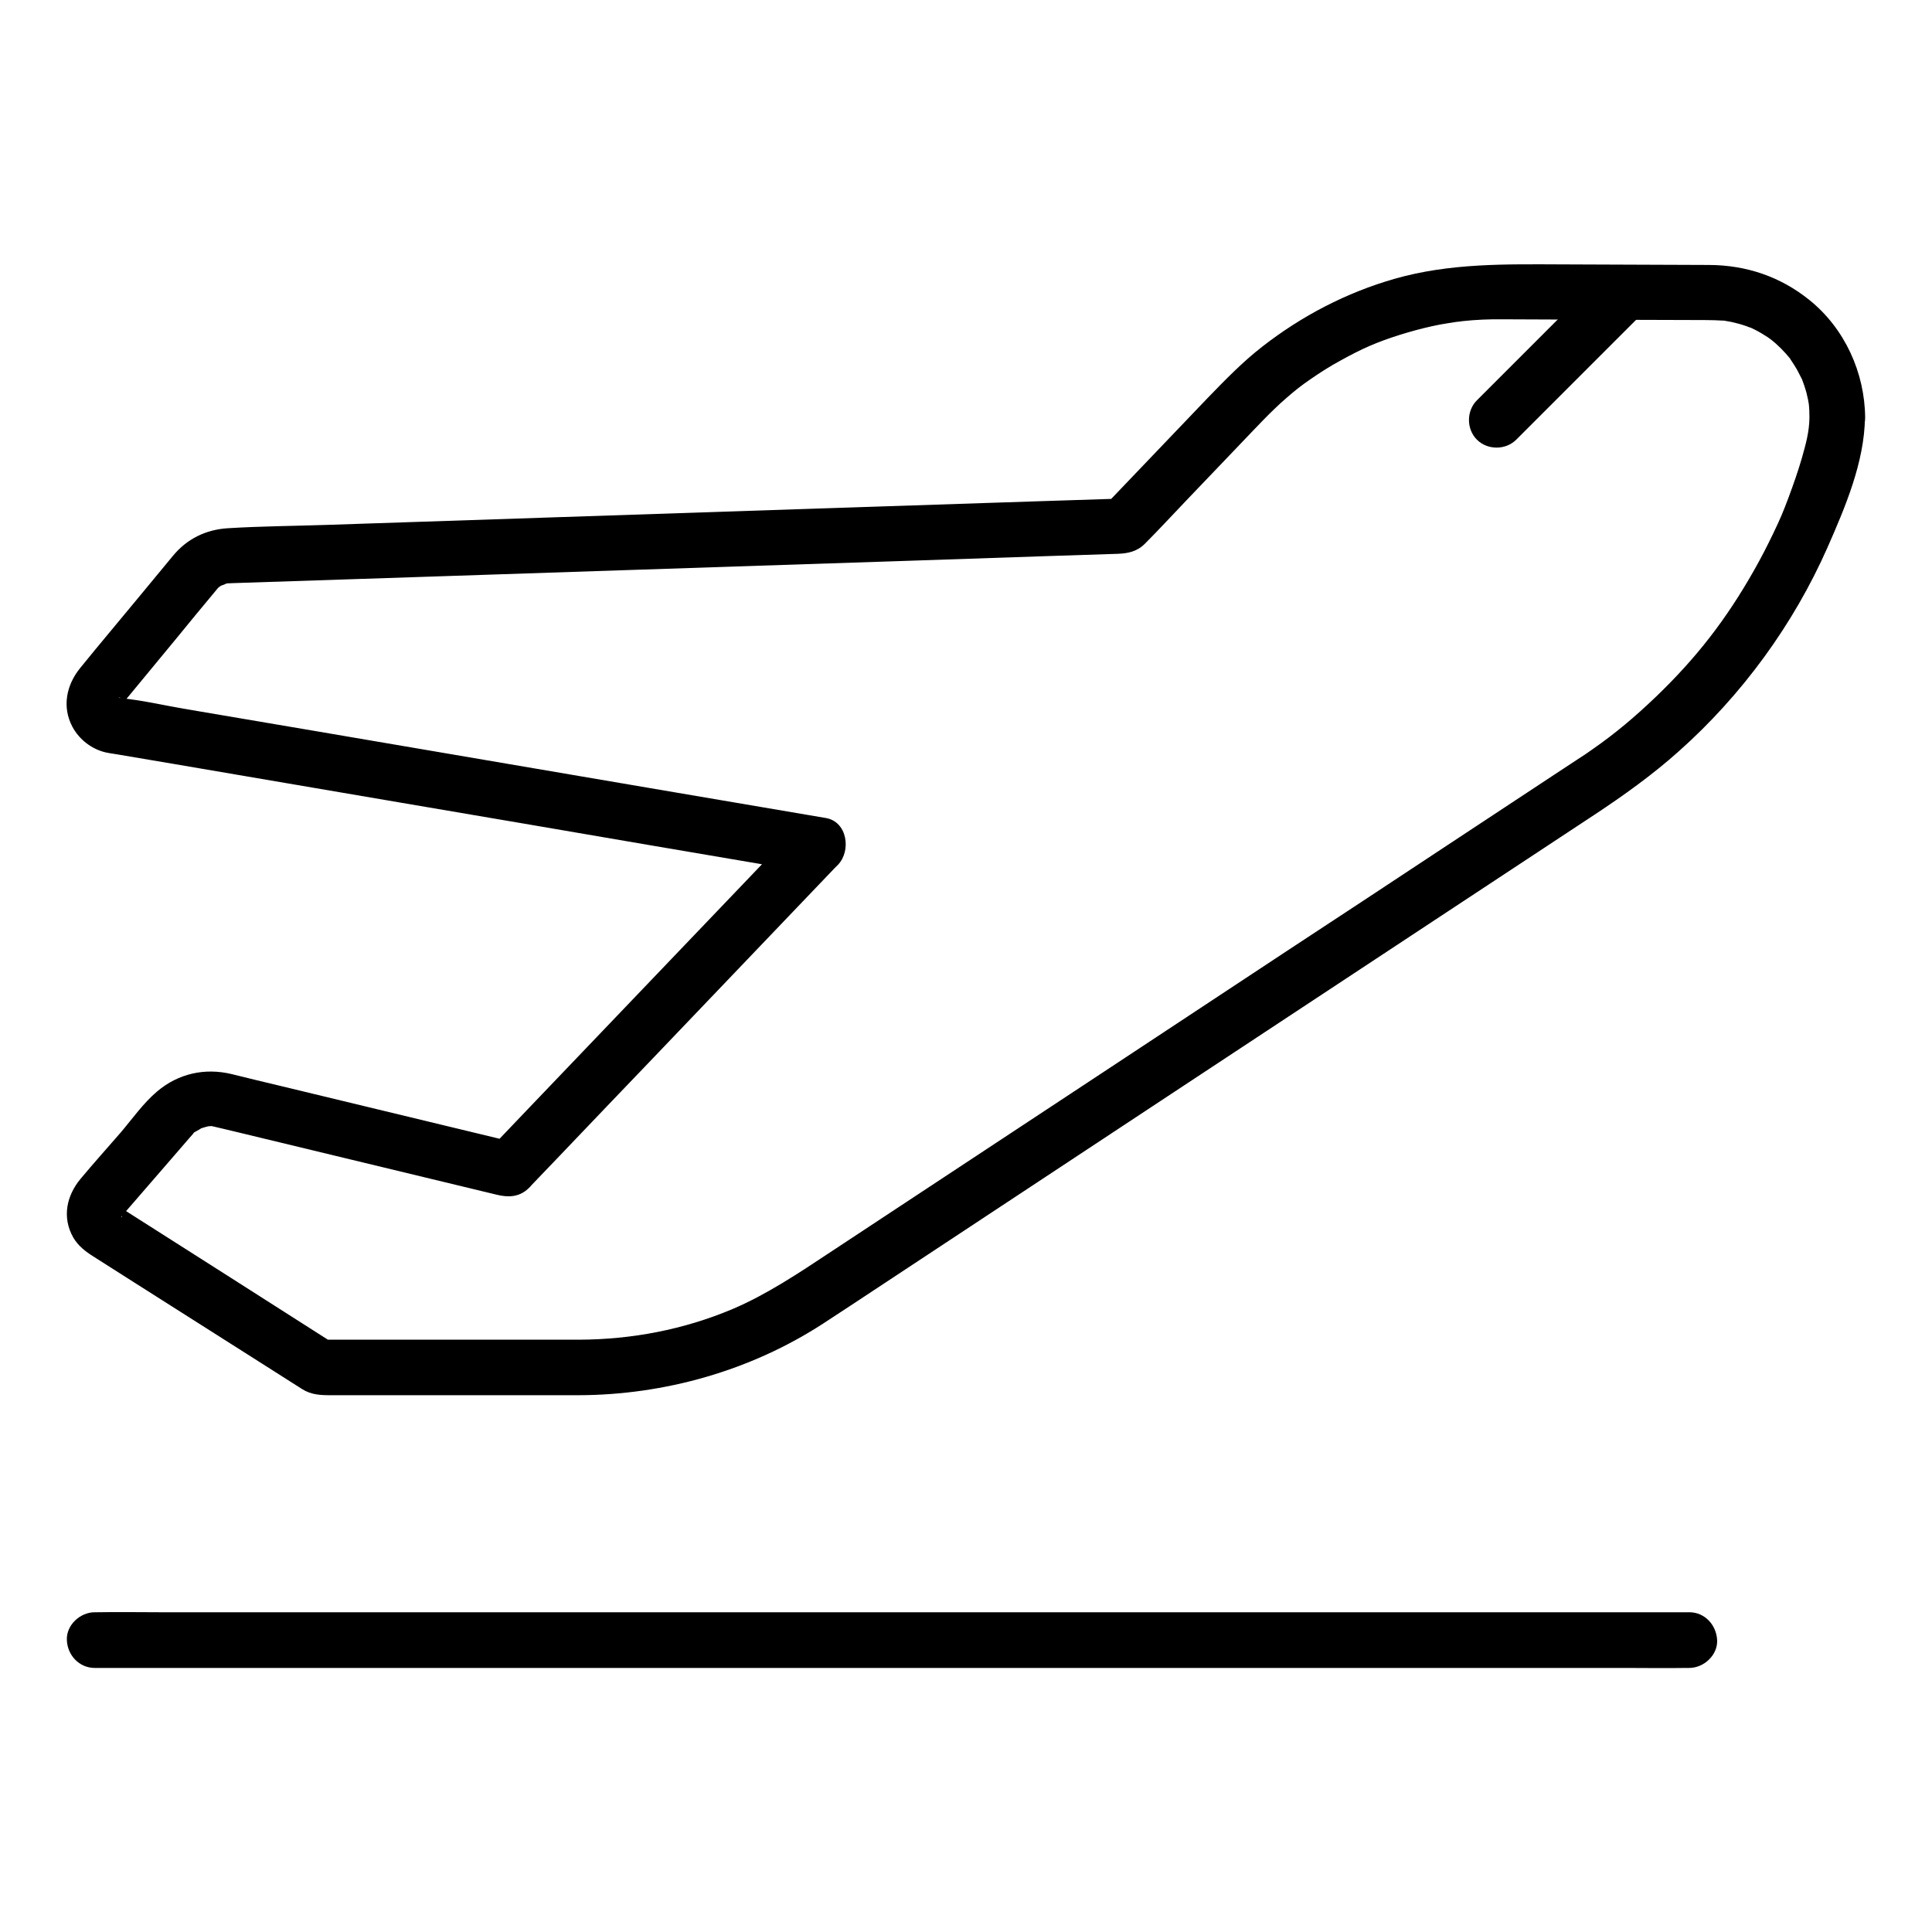
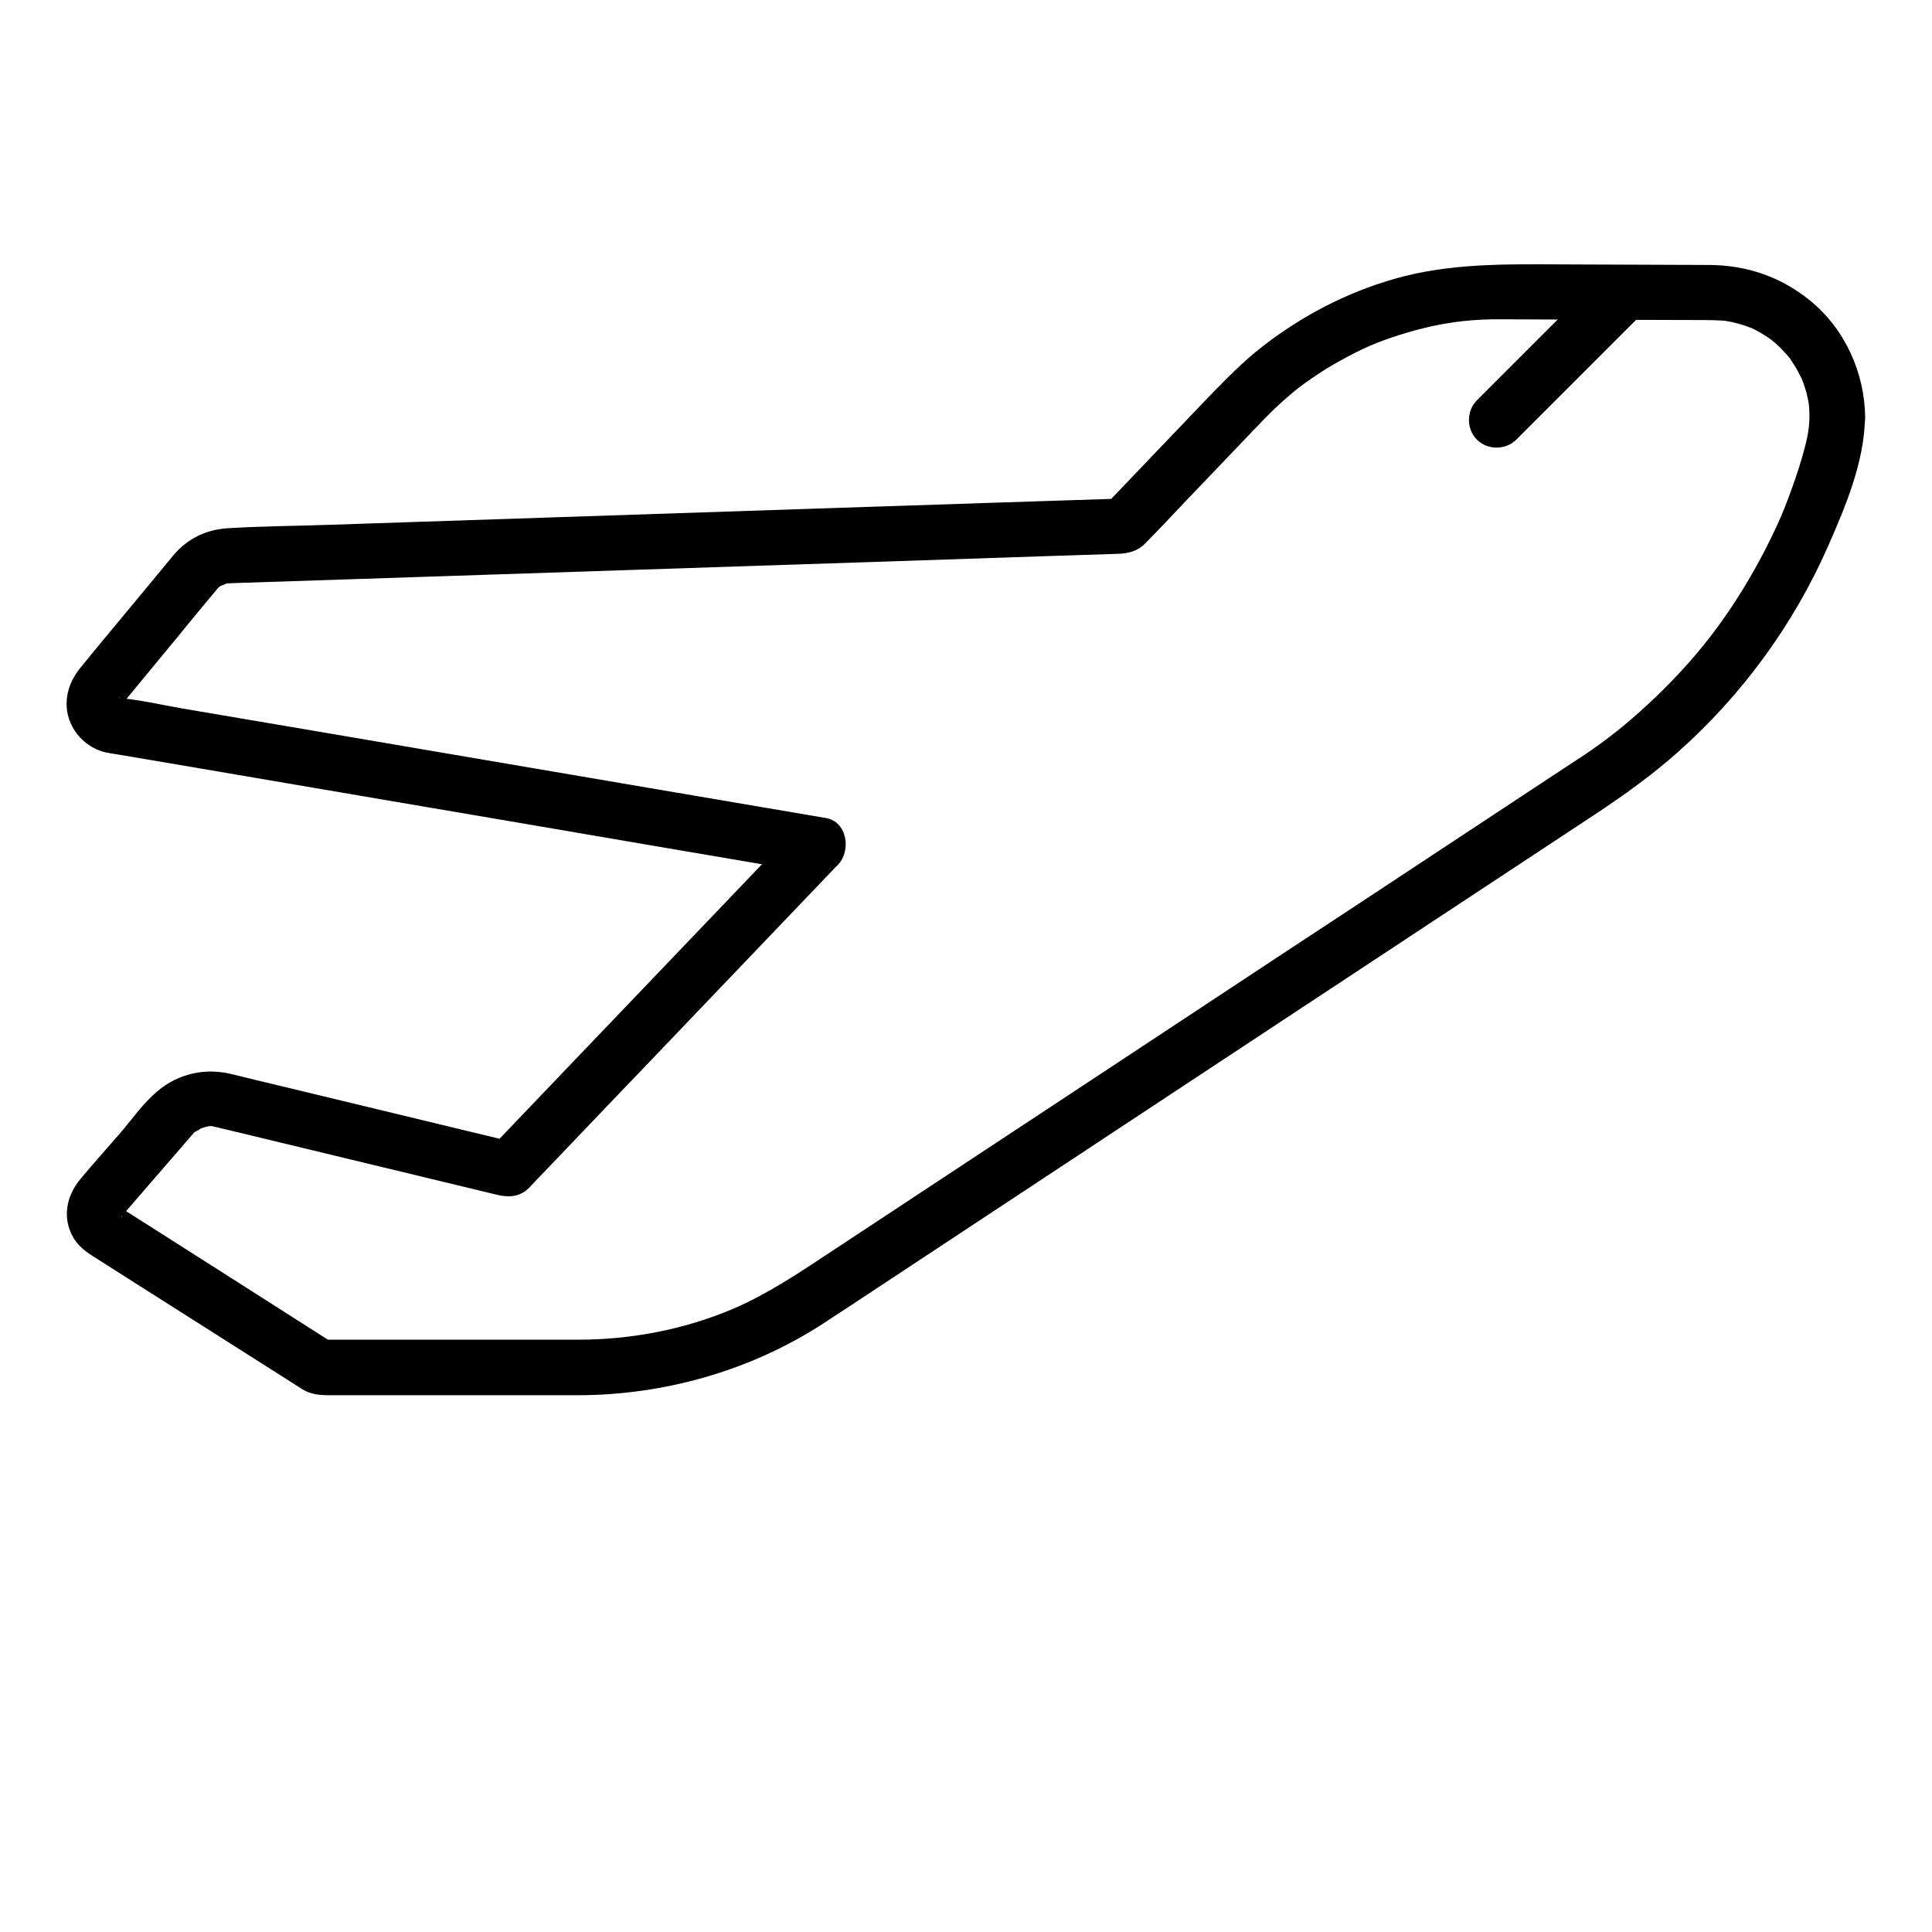
<svg xmlns="http://www.w3.org/2000/svg" fill="#000000" width="800px" height="800px" version="1.1" viewBox="144 144 512 512">
  <g>
    <path d="m623.52 254.66c-0.051 3.738-0.887 6.789-2.016 10.773-1.031 3.543-2.262 7.035-3.543 10.48-1.426 3.789-2.164 5.559-4.035 9.445-1.574 3.297-3.246 6.543-5.066 9.742-7.379 13.039-15.301 23.273-26.125 33.652-5.559 5.312-10.727 9.645-16.434 13.629-1.426 1.031-2.902 2.016-4.379 2.953-2.016 1.328-4.035 2.656-6.051 3.984-9.496 6.25-18.992 12.547-28.488 18.793-14.07 9.297-28.141 18.598-42.262 27.848-15.891 10.48-31.734 20.961-47.625 31.438-14.465 9.543-28.879 19.039-43.344 28.586-10.086 6.641-20.121 13.285-30.207 19.926-8.316 5.512-16.875 11.219-25.828 15.008-12.941 5.461-26.766 8.07-40.688 8.117h-15.742-49.543-3.445c1.23 0.344 2.461 0.688 3.738 0.984-18.215-11.656-36.516-23.27-54.82-34.93-0.441-0.297-1.723-1.477-2.262-1.477 0.59 0 0.934 1.082 1.133 1.477-0.59-1.18 0 0.297-0.098 0.934-0.098 0.934-0.395 0.641 0 0.051-1.523 2.117-0.246 0.395 0.148-0.098 4.231-4.871 8.461-9.789 12.695-14.66 1.672-1.918 3.344-3.887 5.019-5.805 0.246-0.297 0.543-0.59 0.789-0.887 1.082-1.328-0.543 0.098 0.887-0.789 0 0 2.164-1.18 0.934-0.641 0.441-0.195 0.984-0.344 1.477-0.492 0.492-0.148 0.984-0.246 1.477-0.344-0.688 0.148-0.59 0.148 0.344 0.051-2.707-0.59 0.148 0.098 0.738 0.195 1.672 0.395 3.344 0.789 4.969 1.18 23.273 5.609 46.492 11.219 69.766 16.828 3 0.738 5.902 0.688 8.363-1.625 0.344-0.297 0.641-0.641 0.934-0.984 2.262-2.363 4.477-4.676 6.742-7.035 8.609-9.004 17.172-18.008 25.781-26.961 15.941-16.68 31.832-33.309 47.773-49.988 0.297-0.297 0.59-0.59 0.887-0.887 3.492-3.691 2.461-11.367-3.246-12.348-15.598-2.656-31.242-5.312-46.84-7.969-29.422-5.019-58.891-10.035-88.312-15.055-11.711-1.969-23.371-3.984-35.078-5.953-5.41-0.934-10.875-2.215-16.285-2.754-0.098 0-0.148-0.051-0.246-0.051-1.426-0.098-0.148-0.344 0 0.195-0.148-0.098-0.344-0.195-0.492-0.297 0.688 0.59 0.789 0.59 0.195 0.051 0.148 0.195 0.344 0.395 0.492 0.59-0.395-0.738-0.344-0.641 0.098 0.195 0.051 1.031 0.098 1.133 0.051 0.297-0.195 1.031-0.195 1.082 0 0.246-0.098 0.246-0.195 0.441-0.297 0.688 0.543-0.887 0.395-0.738-0.441 0.441l0.051-0.051c0.148-0.148 0.246-0.297 0.344-0.441 0.543-0.641 1.082-1.277 1.625-1.969 4.328-5.266 8.707-10.527 13.039-15.793 3.394-4.133 6.742-8.266 10.184-12.348 1.031-1.23 0.836-1.18 2.164-1.871-1.133 0.59 0.887-0.297 1.031-0.297 0 0-1.77 0.051 0.297-0.051h0.051c0.395 0 0.789-0.051 1.18-0.051 16.875-0.543 33.75-1.133 50.625-1.672 29.668-0.984 59.336-1.969 89.004-2.953 25.586-0.836 51.168-1.672 76.754-2.559 6.051-0.195 12.152-0.395 18.203-0.59 2.707-0.098 5.164-0.641 7.184-2.707 3.738-3.738 7.332-7.676 10.973-11.465 4.969-5.215 9.988-10.43 14.957-15.645 3.738-3.887 7.379-7.871 11.465-11.414 2.609-2.262 3.789-3.199 6.496-5.066 2.559-1.77 5.164-3.445 7.922-4.922 5.656-3.148 9.594-4.871 15.645-6.789 2.856-0.887 5.707-1.672 8.609-2.312 1.379-0.297 2.805-0.59 4.184-0.789 0.641-0.098 1.277-0.195 1.918-0.297 0.887-0.148 1.031-0.148 0.344-0.051 0.543-0.051 1.031-0.098 1.574-0.195 3.59-0.395 7.231-0.543 10.875-0.492 12.203 0.051 24.355 0.098 36.555 0.148 5.609 0 11.219 0.051 16.828 0.051 1.625 0 3.246 0.051 4.922 0.148 2.164 0.098-0.836-0.195 0.441 0.051 0.543 0.098 1.133 0.195 1.672 0.297 1.328 0.297 2.609 0.641 3.887 1.082 0.148 0.051 2.215 0.887 0.688 0.195 0.59 0.246 1.18 0.543 1.77 0.836 1.18 0.59 2.262 1.277 3.344 1.969 0.148 0.098 1.871 1.379 0.59 0.395 0.492 0.395 0.984 0.836 1.477 1.23 0.934 0.836 1.871 1.77 2.707 2.707 0.297 0.344 0.543 0.641 0.836 0.984 1.328 1.574-0.688-1.18 0.395 0.543 0.688 1.082 1.426 2.117 2.016 3.297 0.297 0.59 0.59 1.133 0.887 1.723 0.934 1.82-0.297-0.836 0.148 0.297 0.441 1.133 0.789 2.215 1.133 3.394 0.148 0.641 0.297 1.277 0.441 1.918 0.051 0.246 0.395 2.363 0.148 0.641 0.18 1.43 0.23 2.758 0.23 4.133 0.051 3.836 3.344 7.578 7.379 7.379 3.984-0.195 7.43-3.246 7.379-7.379-0.098-11.906-5.41-23.617-14.762-31.145-7.676-6.199-16.727-9.25-26.566-9.297-12.891-0.051-25.73-0.098-38.621-0.148-15.152-0.051-30.062-0.395-44.82 3.836-12.695 3.641-24.5 9.789-34.934 17.91-5.266 4.082-9.84 8.809-14.465 13.578-9.199 9.645-18.402 19.238-27.602 28.879 1.723-0.738 3.492-1.426 5.215-2.164-8.117 0.246-16.234 0.543-24.355 0.789-19.336 0.641-38.672 1.277-58.008 1.918-23.172 0.789-46.348 1.523-69.57 2.312-19.68 0.641-39.359 1.328-58.992 1.969-8.758 0.297-17.613 0.344-26.371 0.887-5.856 0.344-10.875 2.805-14.613 7.332-2.754 3.297-5.461 6.641-8.215 9.938-5.461 6.641-11.02 13.188-16.434 19.875-3.59 4.477-4.773 10.234-1.969 15.5 1.82 3.394 5.164 5.953 8.906 6.789 0.836 0.195 1.723 0.297 2.609 0.441 5.215 0.887 10.48 1.77 15.695 2.656 19.73 3.344 39.41 6.742 59.137 10.086 22.289 3.789 44.574 7.578 66.863 11.414 13.48 2.312 26.961 4.574 40.492 6.887 0.641 0.098 1.328 0.246 1.969 0.344-1.082-4.133-2.164-8.215-3.246-12.348-9.297 9.691-18.547 19.434-27.848 29.125-14.66 15.352-29.371 30.699-44.035 46.051-3.394 3.543-6.789 7.133-10.184 10.676 2.41-0.641 4.773-1.277 7.184-1.918-20.812-5.019-41.625-10.035-62.434-15.055-4.328-1.031-8.66-2.066-12.988-3.148-7.035-1.672-14.023-0.148-19.633 4.574-3.691 3.102-6.641 7.332-9.742 10.973-3.543 4.082-7.133 8.07-10.578 12.203-3.738 4.477-4.969 10.234-1.969 15.547 1.277 2.215 3.246 3.738 5.363 5.066 3.543 2.262 7.086 4.527 10.676 6.789 11.316 7.184 22.633 14.367 33.949 21.551 3.543 2.262 7.086 4.527 10.676 6.789 2.41 1.523 4.871 1.625 7.578 1.625h35.277 30.355c22.828-0.051 45.609-6.496 64.797-18.941 9.594-6.25 19.09-12.594 28.684-18.895 21.254-14.023 42.508-28.043 63.715-42.066 22.926-15.152 45.902-30.258 68.832-45.41 14.414-9.496 28.781-18.992 43.199-28.488 7.824-5.164 15.449-10.629 22.434-16.875 16.727-14.906 30.355-33.555 39.41-54.07 4.676-10.629 9.742-22.535 9.891-34.34 0.051-3.836-3.445-7.578-7.379-7.379-3.988 0.148-7.285 3.199-7.332 7.379z" />
    <path d="m569 216.48-33.605 33.605c-2.805 2.805-2.805 7.625 0 10.43 2.805 2.805 7.625 2.805 10.43 0 9.789-9.789 19.633-19.633 29.422-29.422 1.379-1.379 2.805-2.805 4.184-4.184 2.805-2.805 2.805-7.625 0-10.43-2.801-2.805-7.574-2.805-10.43 0z" />
-     <path d="m169.1 586.02h11.316 30.801 45.363 55.547 60.613 61.449 57.27 48.215 34.832c5.461 0 10.973 0.098 16.434 0h0.738c3.836 0 7.578-3.394 7.379-7.379-0.195-3.984-3.246-7.379-7.379-7.379h-11.316-30.801-45.363-55.547-60.613-61.449-57.27-48.215-34.832c-5.461 0-10.973-0.098-16.434 0h-0.738c-3.836 0-7.578 3.394-7.379 7.379 0.148 3.984 3.246 7.379 7.379 7.379z" />
  </g>
</svg>